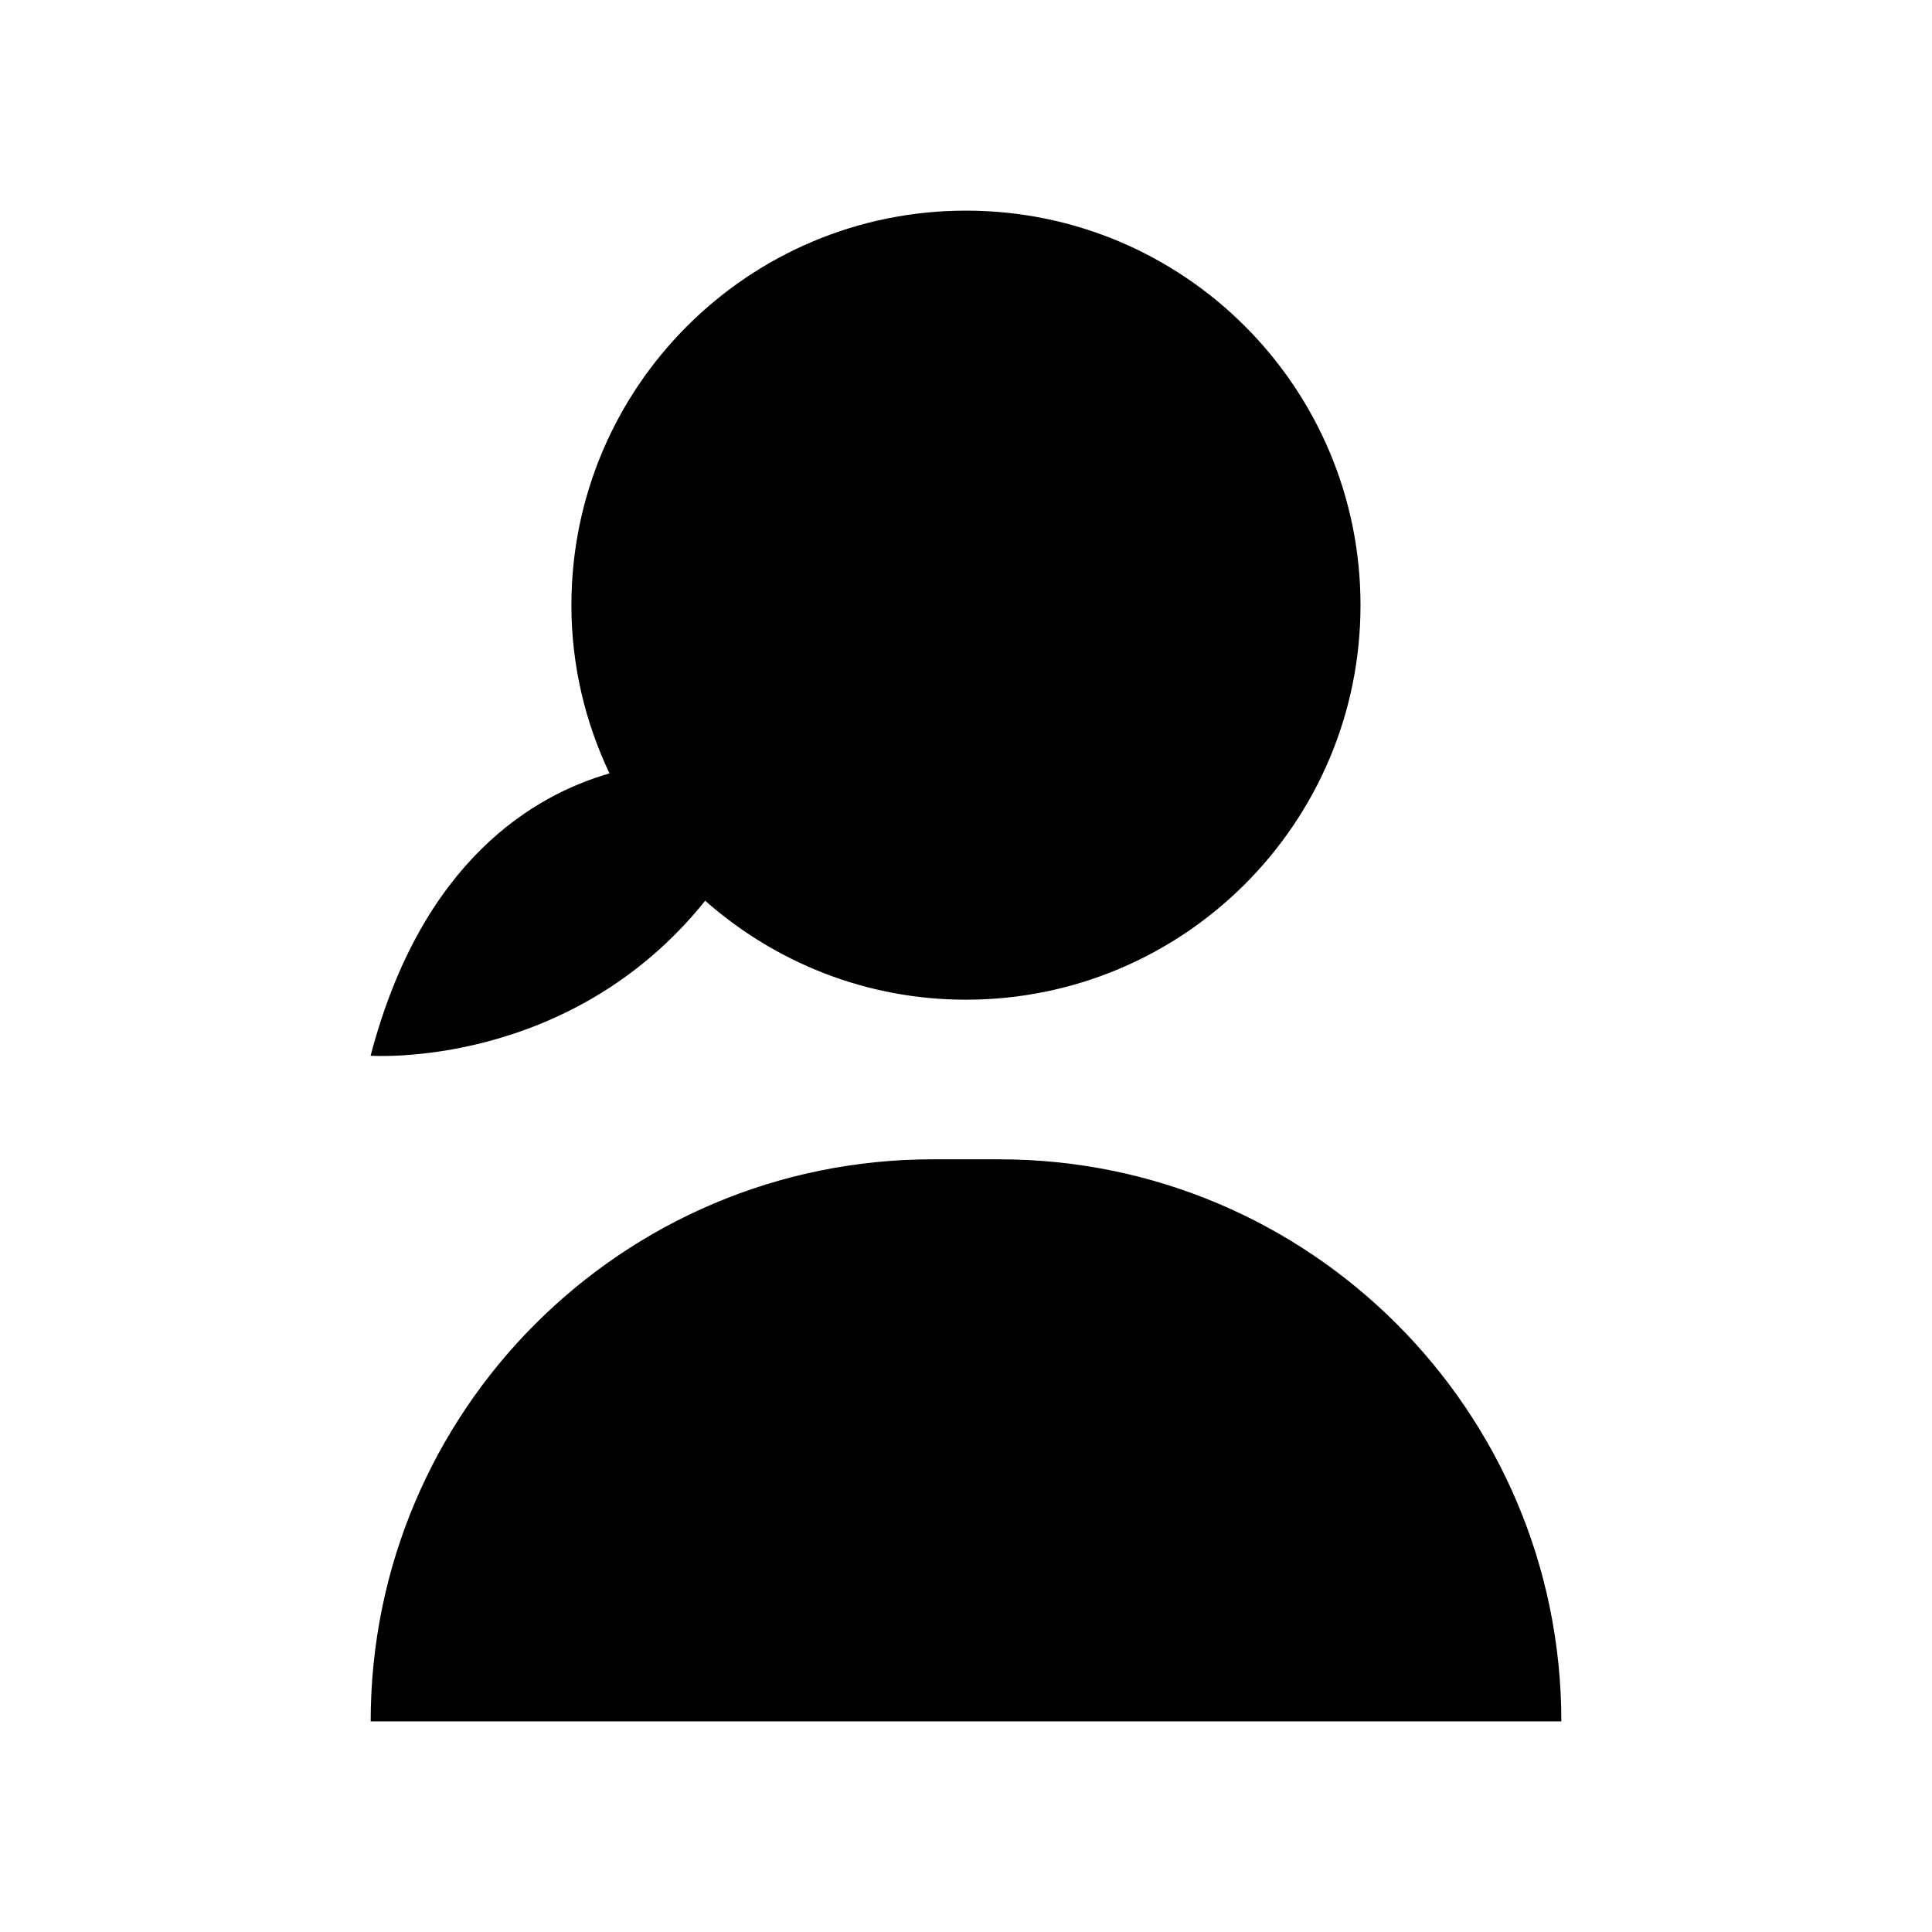
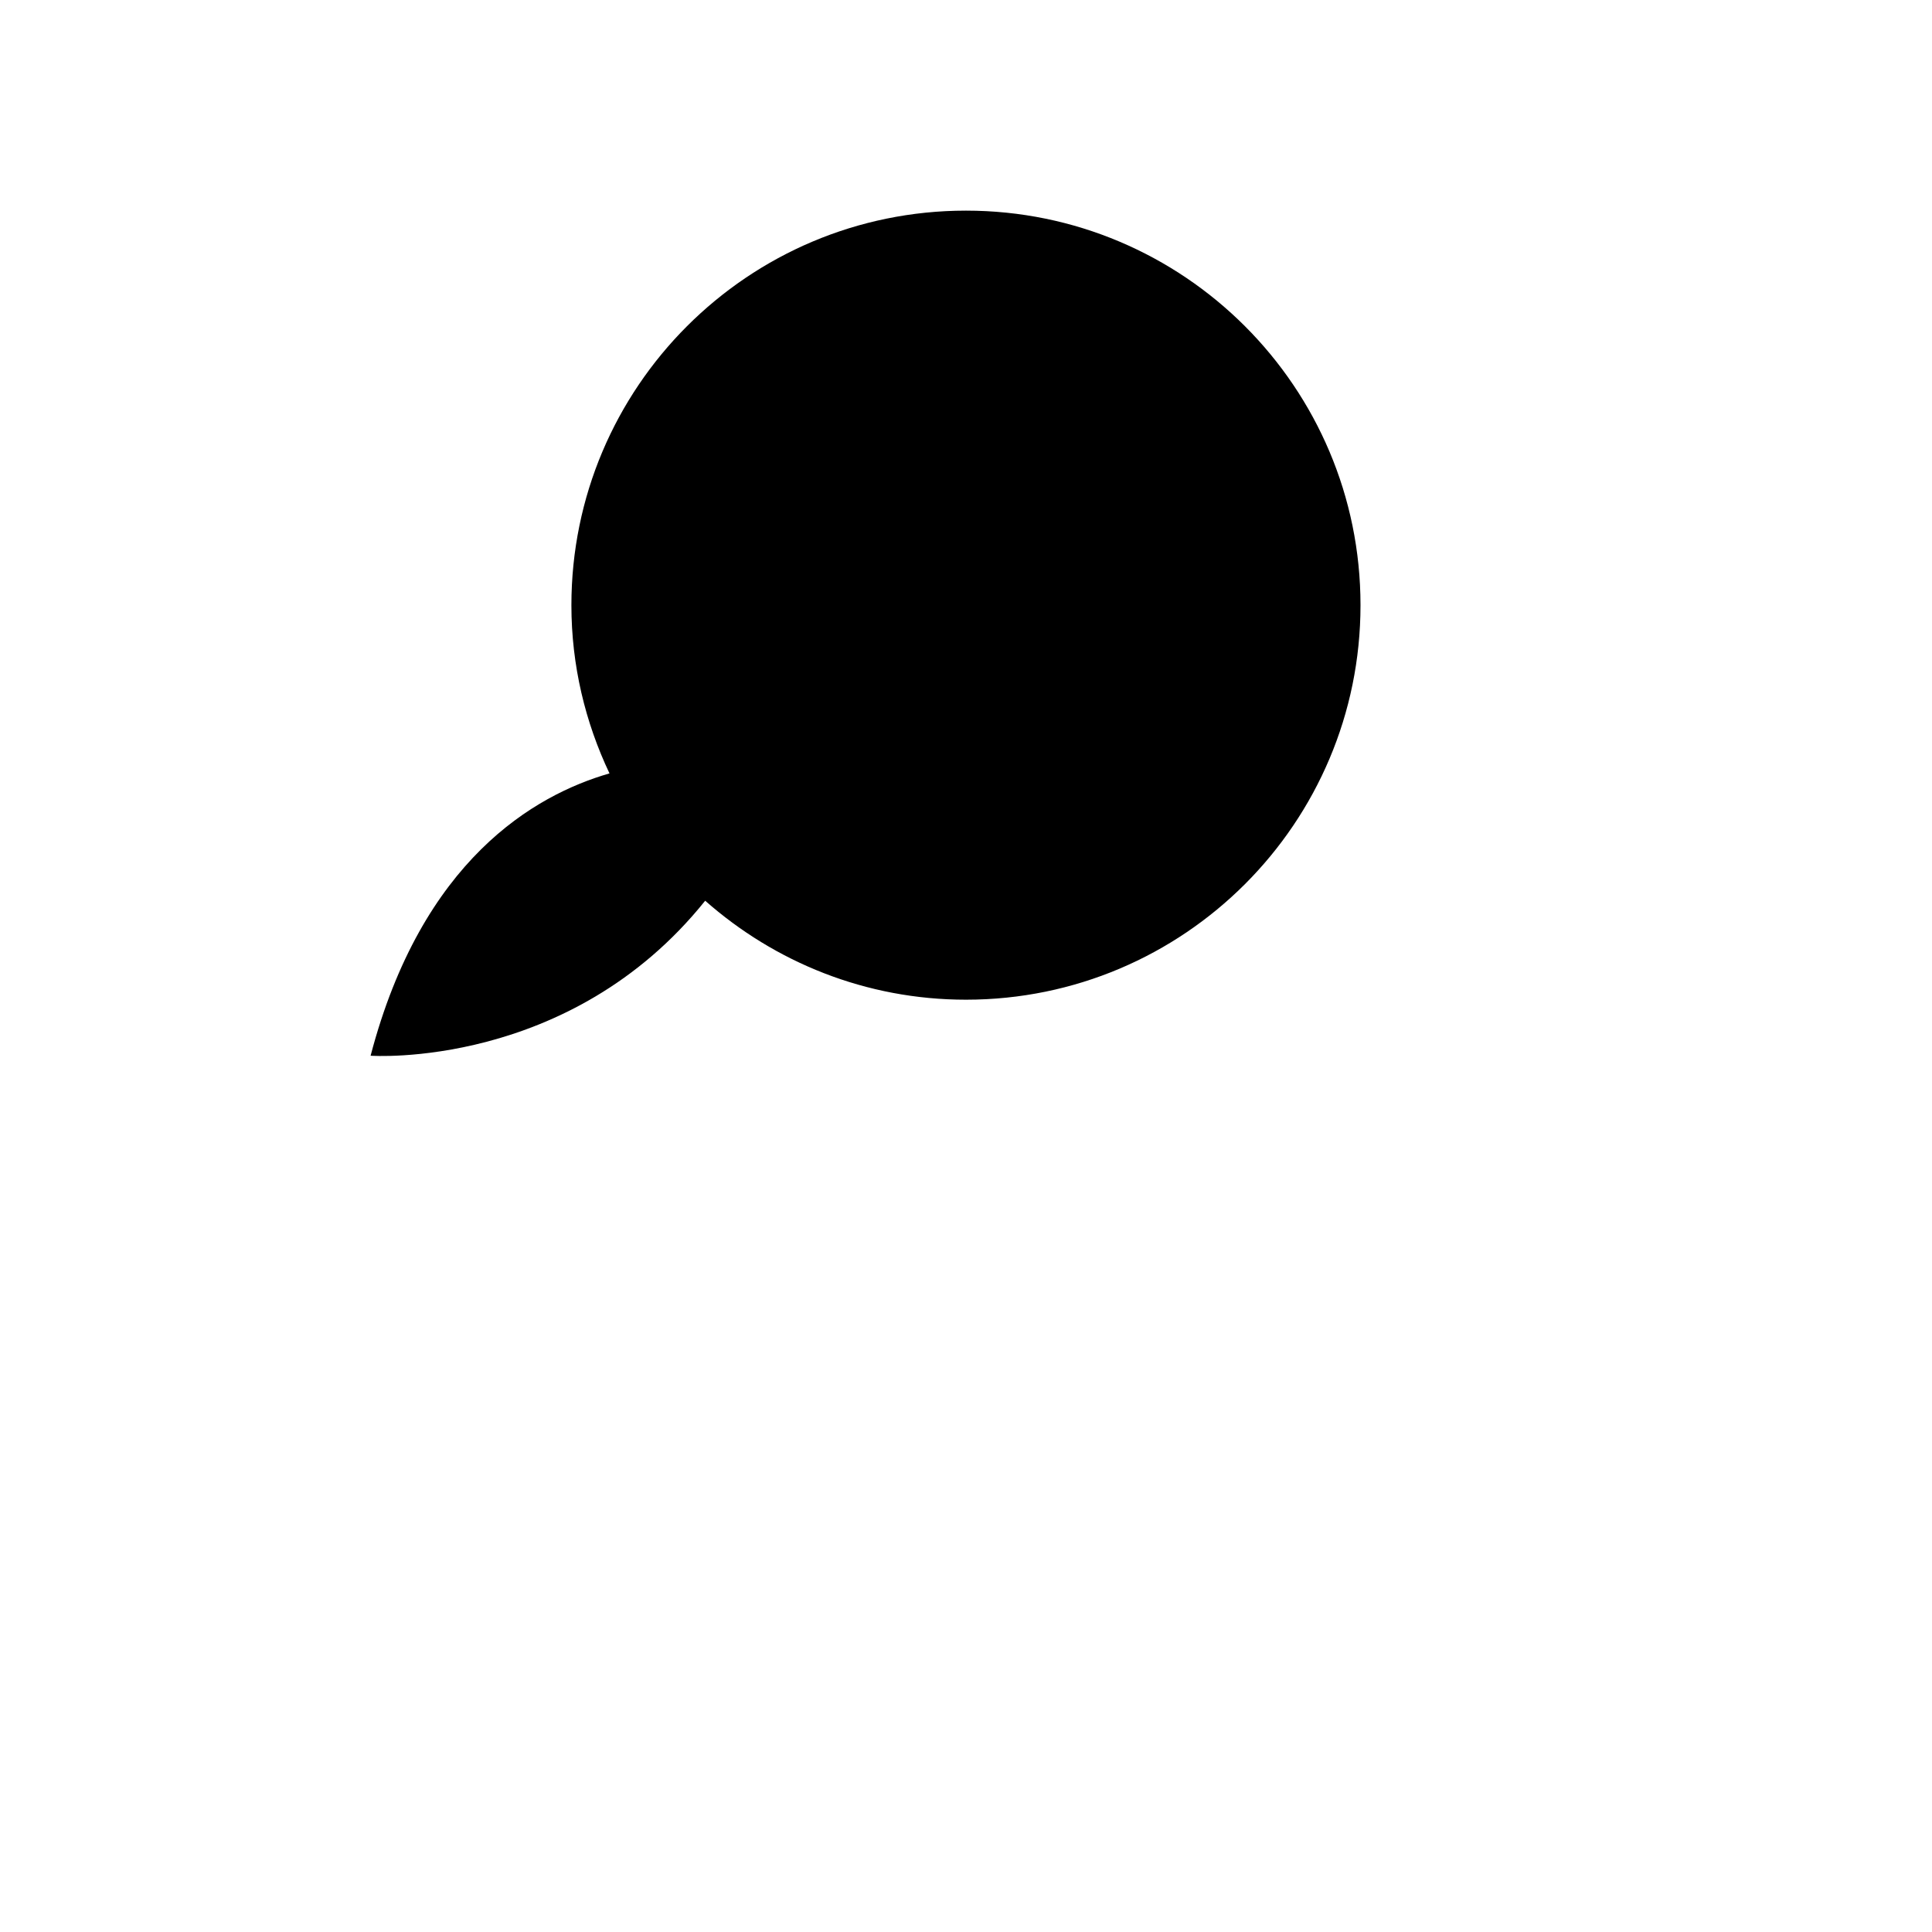
<svg xmlns="http://www.w3.org/2000/svg" fill="#000000" width="800px" height="800px" version="1.1" viewBox="144 144 512 512">
  <g>
-     <path d="m408.8 451.23h-17.617c-82.262 0-148.95 66.691-148.95 148.95h315.54c-0.004-82.262-66.695-148.95-148.97-148.95z" />
-     <path d="m330.88 382.7c18.438 16.281 42.586 26.23 69.117 26.23 57.734 0 104.55-46.809 104.55-104.55 0-57.75-46.824-104.56-104.55-104.56-57.75 0-104.57 46.824-104.57 104.57 0 15.98 3.684 31.047 10.094 44.57-19.902 5.731-49.719 22.984-63.309 74.816 0.012 0.004 52.754 3.75 88.668-41.074z" />
+     <path d="m330.88 382.7c18.438 16.281 42.586 26.23 69.117 26.23 57.734 0 104.55-46.809 104.55-104.55 0-57.75-46.824-104.56-104.55-104.56-57.75 0-104.57 46.824-104.57 104.57 0 15.98 3.684 31.047 10.094 44.57-19.902 5.731-49.719 22.984-63.309 74.816 0.012 0.004 52.754 3.75 88.668-41.074" />
  </g>
</svg>